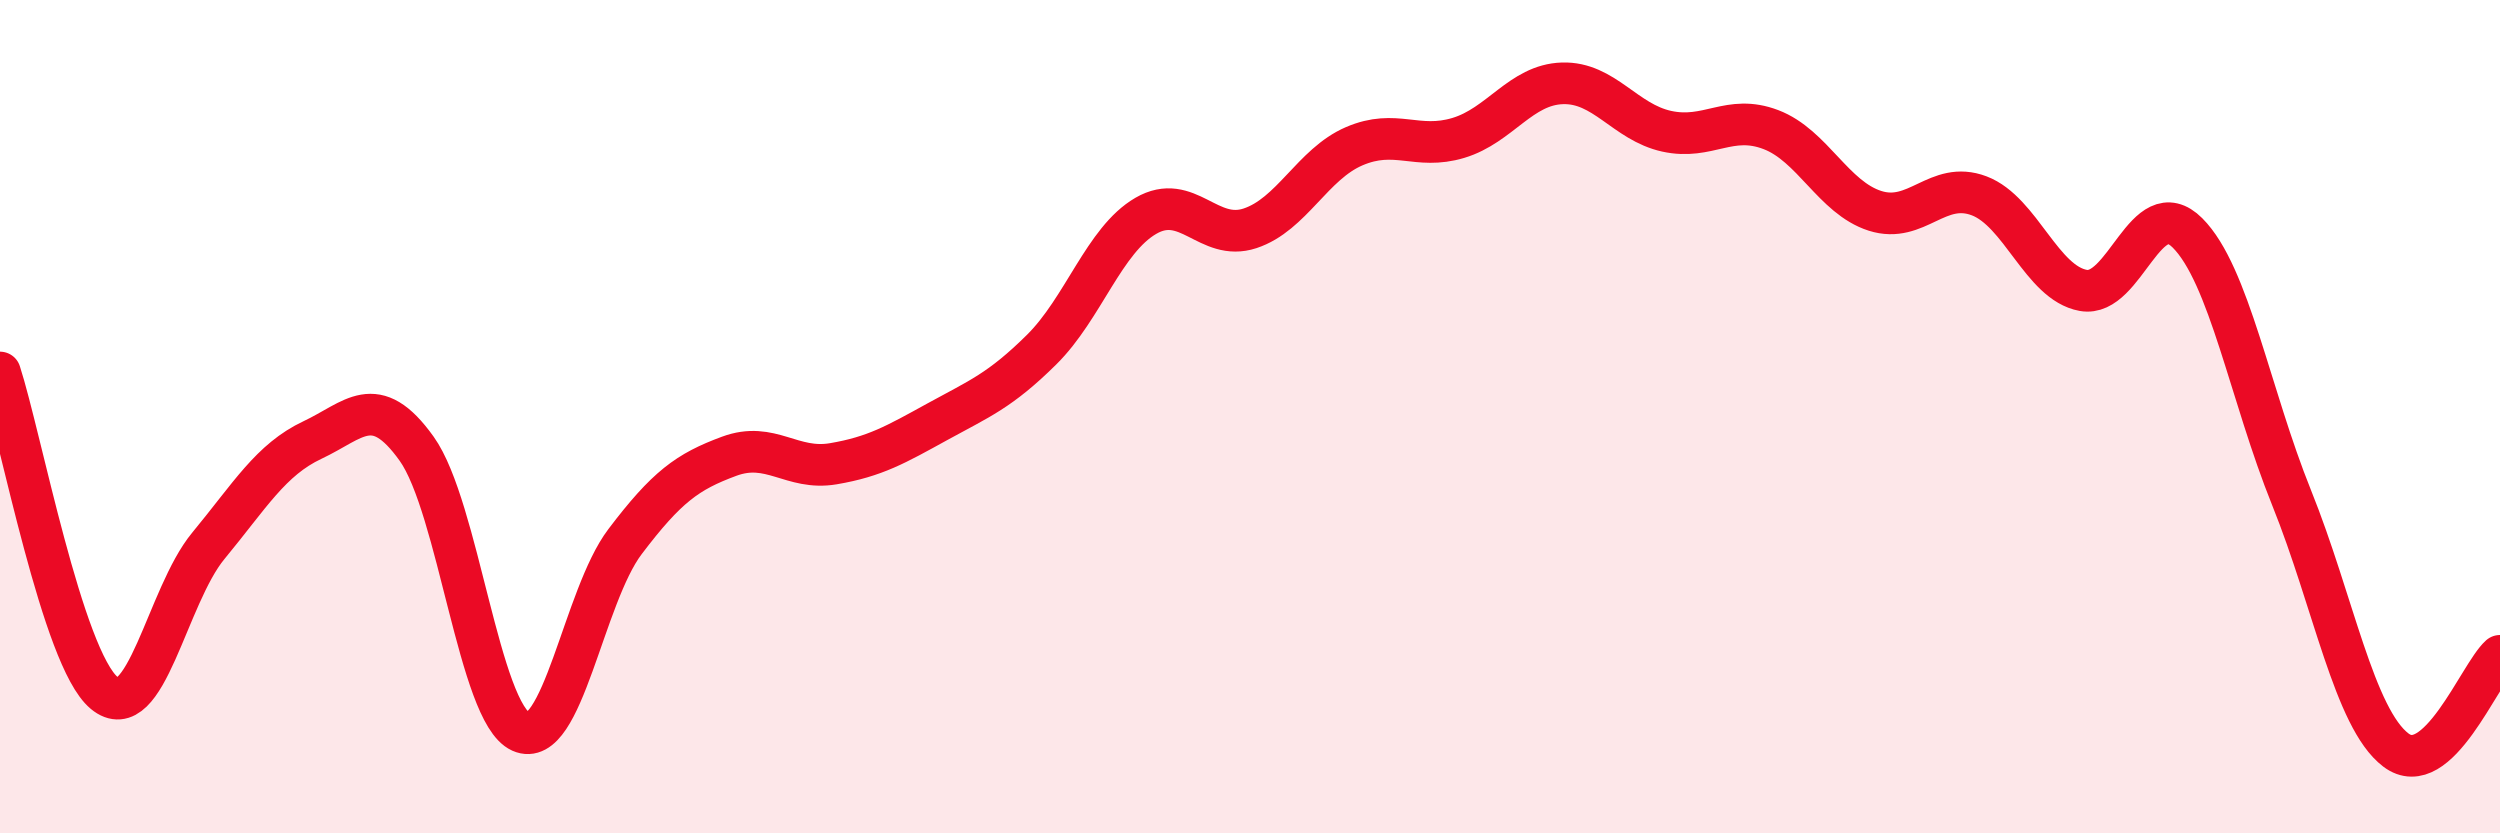
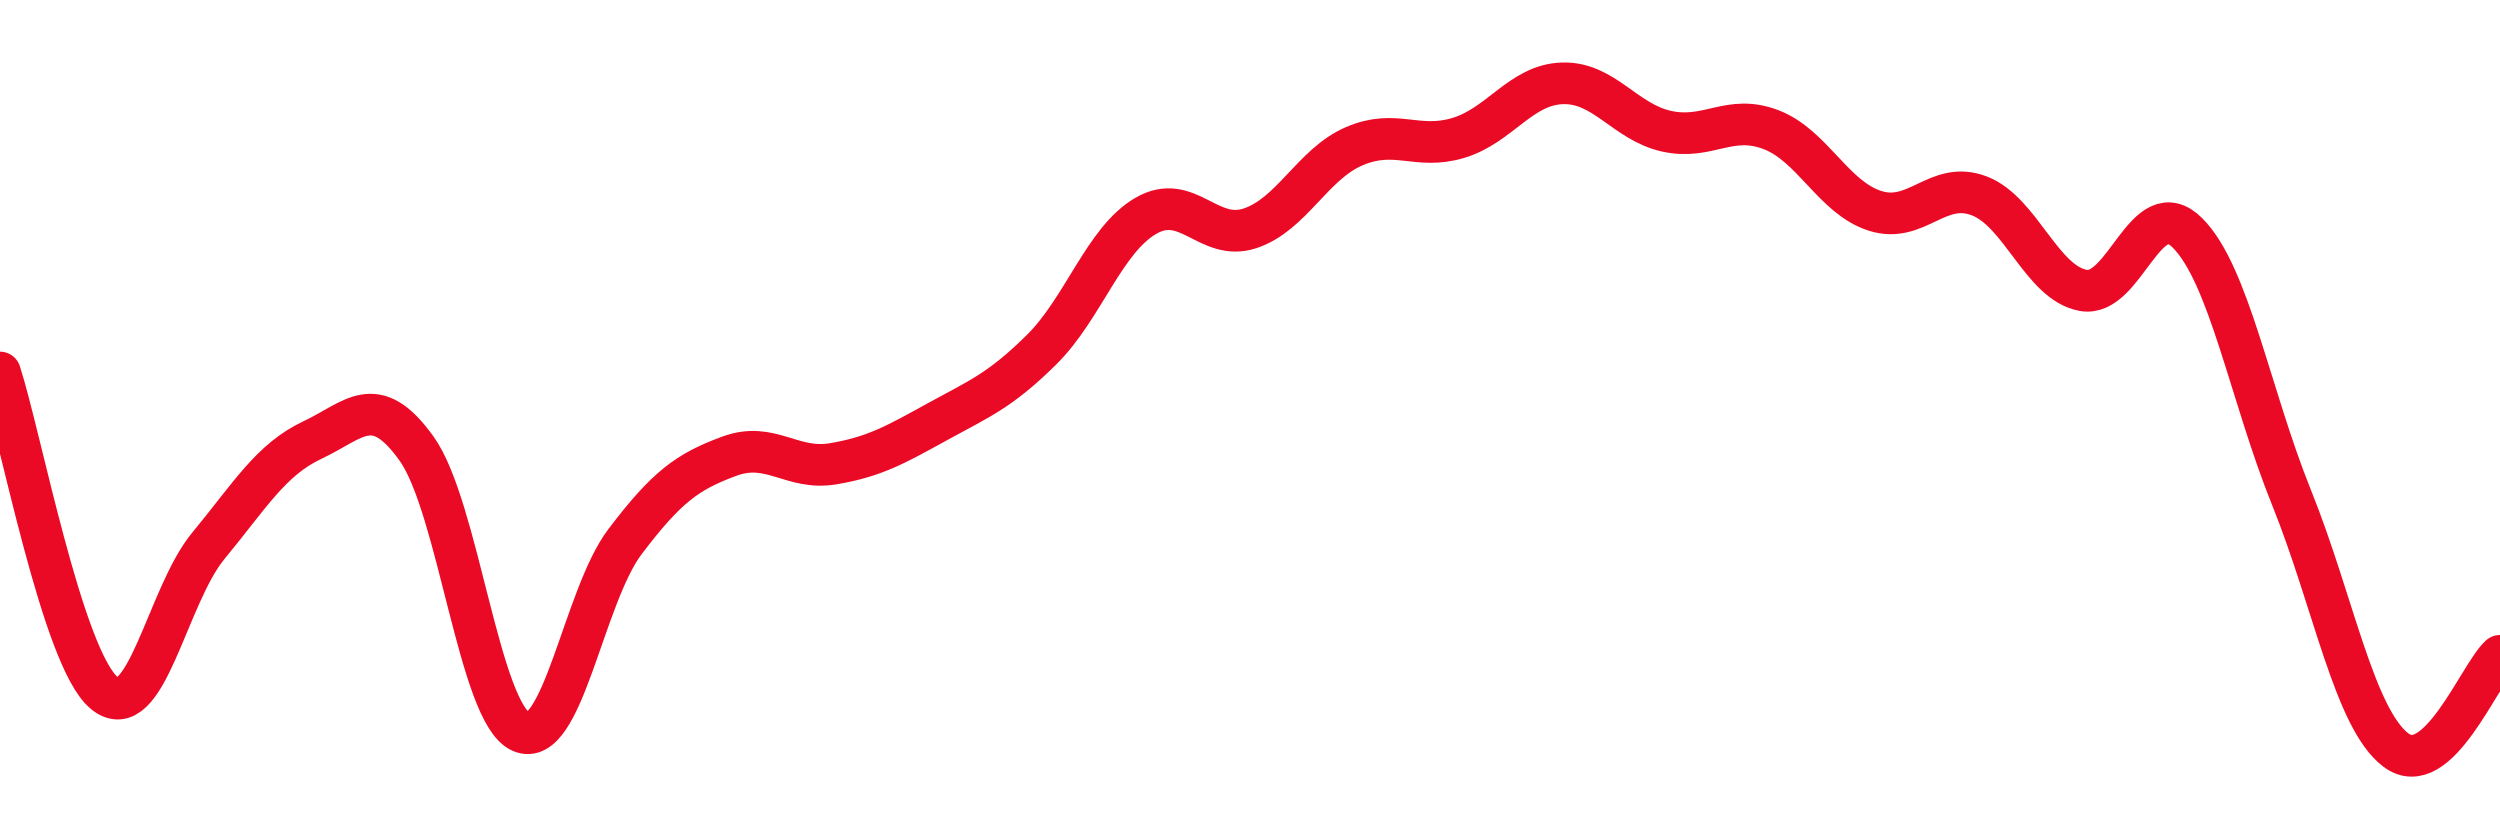
<svg xmlns="http://www.w3.org/2000/svg" width="60" height="20" viewBox="0 0 60 20">
-   <path d="M 0,8.94 C 0.5,10.48 1.5,15.8 2.5,16.63 C 3.5,17.46 4,14.31 5,13.1 C 6,11.89 6.5,11.03 7.5,10.56 C 8.5,10.09 9,9.37 10,10.77 C 11,12.17 11.5,17.11 12.5,17.56 C 13.5,18.01 14,14.32 15,13 C 16,11.68 16.5,11.32 17.5,10.95 C 18.5,10.58 19,11.3 20,11.13 C 21,10.96 21.5,10.67 22.5,10.12 C 23.5,9.57 24,9.38 25,8.39 C 26,7.4 26.5,5.76 27.5,5.18 C 28.5,4.6 29,5.81 30,5.48 C 31,5.15 31.5,3.94 32.5,3.51 C 33.5,3.08 34,3.61 35,3.31 C 36,3.01 36.5,2.03 37.5,2 C 38.5,1.97 39,2.93 40,3.15 C 41,3.37 41.5,2.73 42.5,3.11 C 43.5,3.49 44,4.74 45,5.06 C 46,5.38 46.5,4.32 47.5,4.7 C 48.5,5.08 49,6.79 50,6.97 C 51,7.15 51.5,4.59 52.5,5.59 C 53.5,6.59 54,9.47 55,11.95 C 56,14.43 56.5,17.24 57.5,18 C 58.5,18.76 59.5,16.19 60,15.74L60 20L0 20Z" fill="#EB0A25" opacity="0.1" stroke-linecap="round" stroke-linejoin="round" />
  <path d="M 0,8.94 C 0.5,10.48 1.5,15.8 2.5,16.63 C 3.5,17.46 4,14.31 5,13.1 C 6,11.89 6.5,11.03 7.5,10.56 C 8.5,10.09 9,9.37 10,10.77 C 11,12.17 11.5,17.11 12.5,17.56 C 13.5,18.01 14,14.32 15,13 C 16,11.68 16.5,11.32 17.5,10.95 C 18.5,10.58 19,11.3 20,11.13 C 21,10.96 21.5,10.67 22.5,10.12 C 23.5,9.57 24,9.38 25,8.39 C 26,7.4 26.5,5.76 27.5,5.18 C 28.5,4.6 29,5.81 30,5.48 C 31,5.15 31.5,3.94 32.5,3.51 C 33.5,3.08 34,3.61 35,3.31 C 36,3.01 36.5,2.03 37.5,2 C 38.5,1.97 39,2.93 40,3.15 C 41,3.37 41.5,2.73 42.5,3.11 C 43.5,3.49 44,4.74 45,5.06 C 46,5.38 46.5,4.32 47.5,4.7 C 48.5,5.08 49,6.79 50,6.97 C 51,7.15 51.5,4.59 52.5,5.59 C 53.5,6.59 54,9.47 55,11.95 C 56,14.43 56.5,17.24 57.5,18 C 58.5,18.76 59.5,16.19 60,15.74" stroke="#EB0A25" stroke-width="1" fill="none" stroke-linecap="round" stroke-linejoin="round" />
</svg>